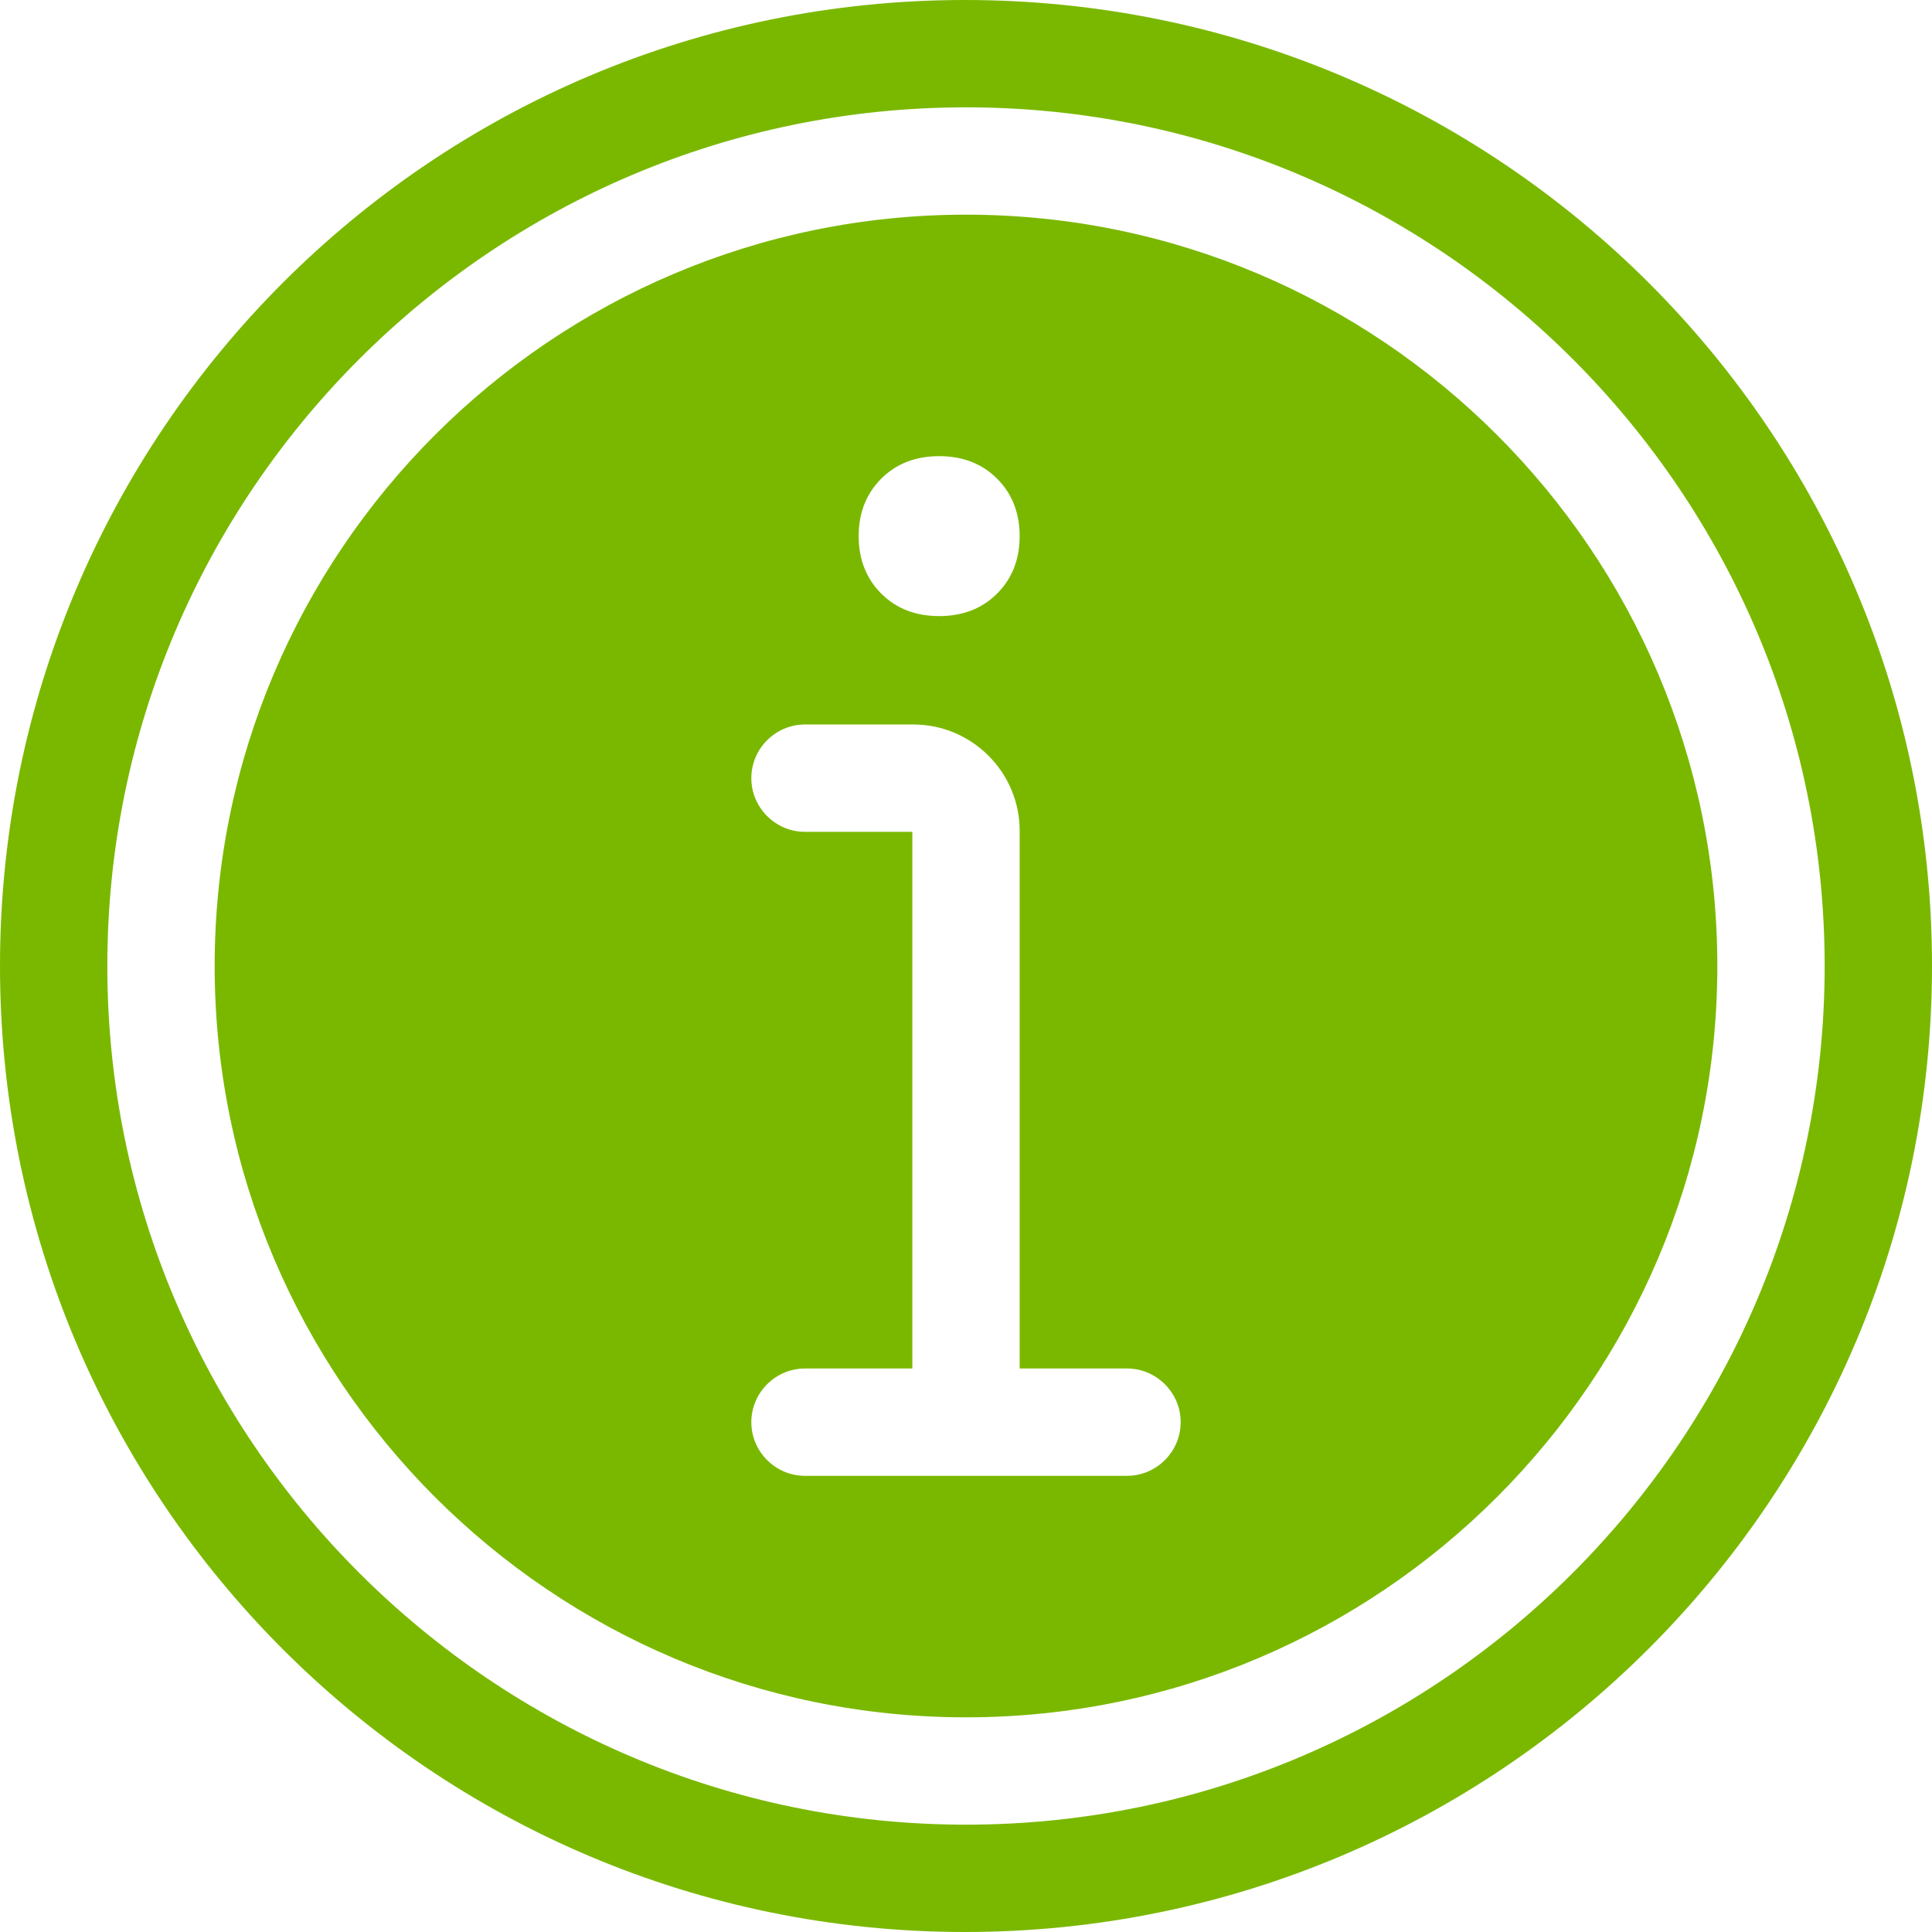
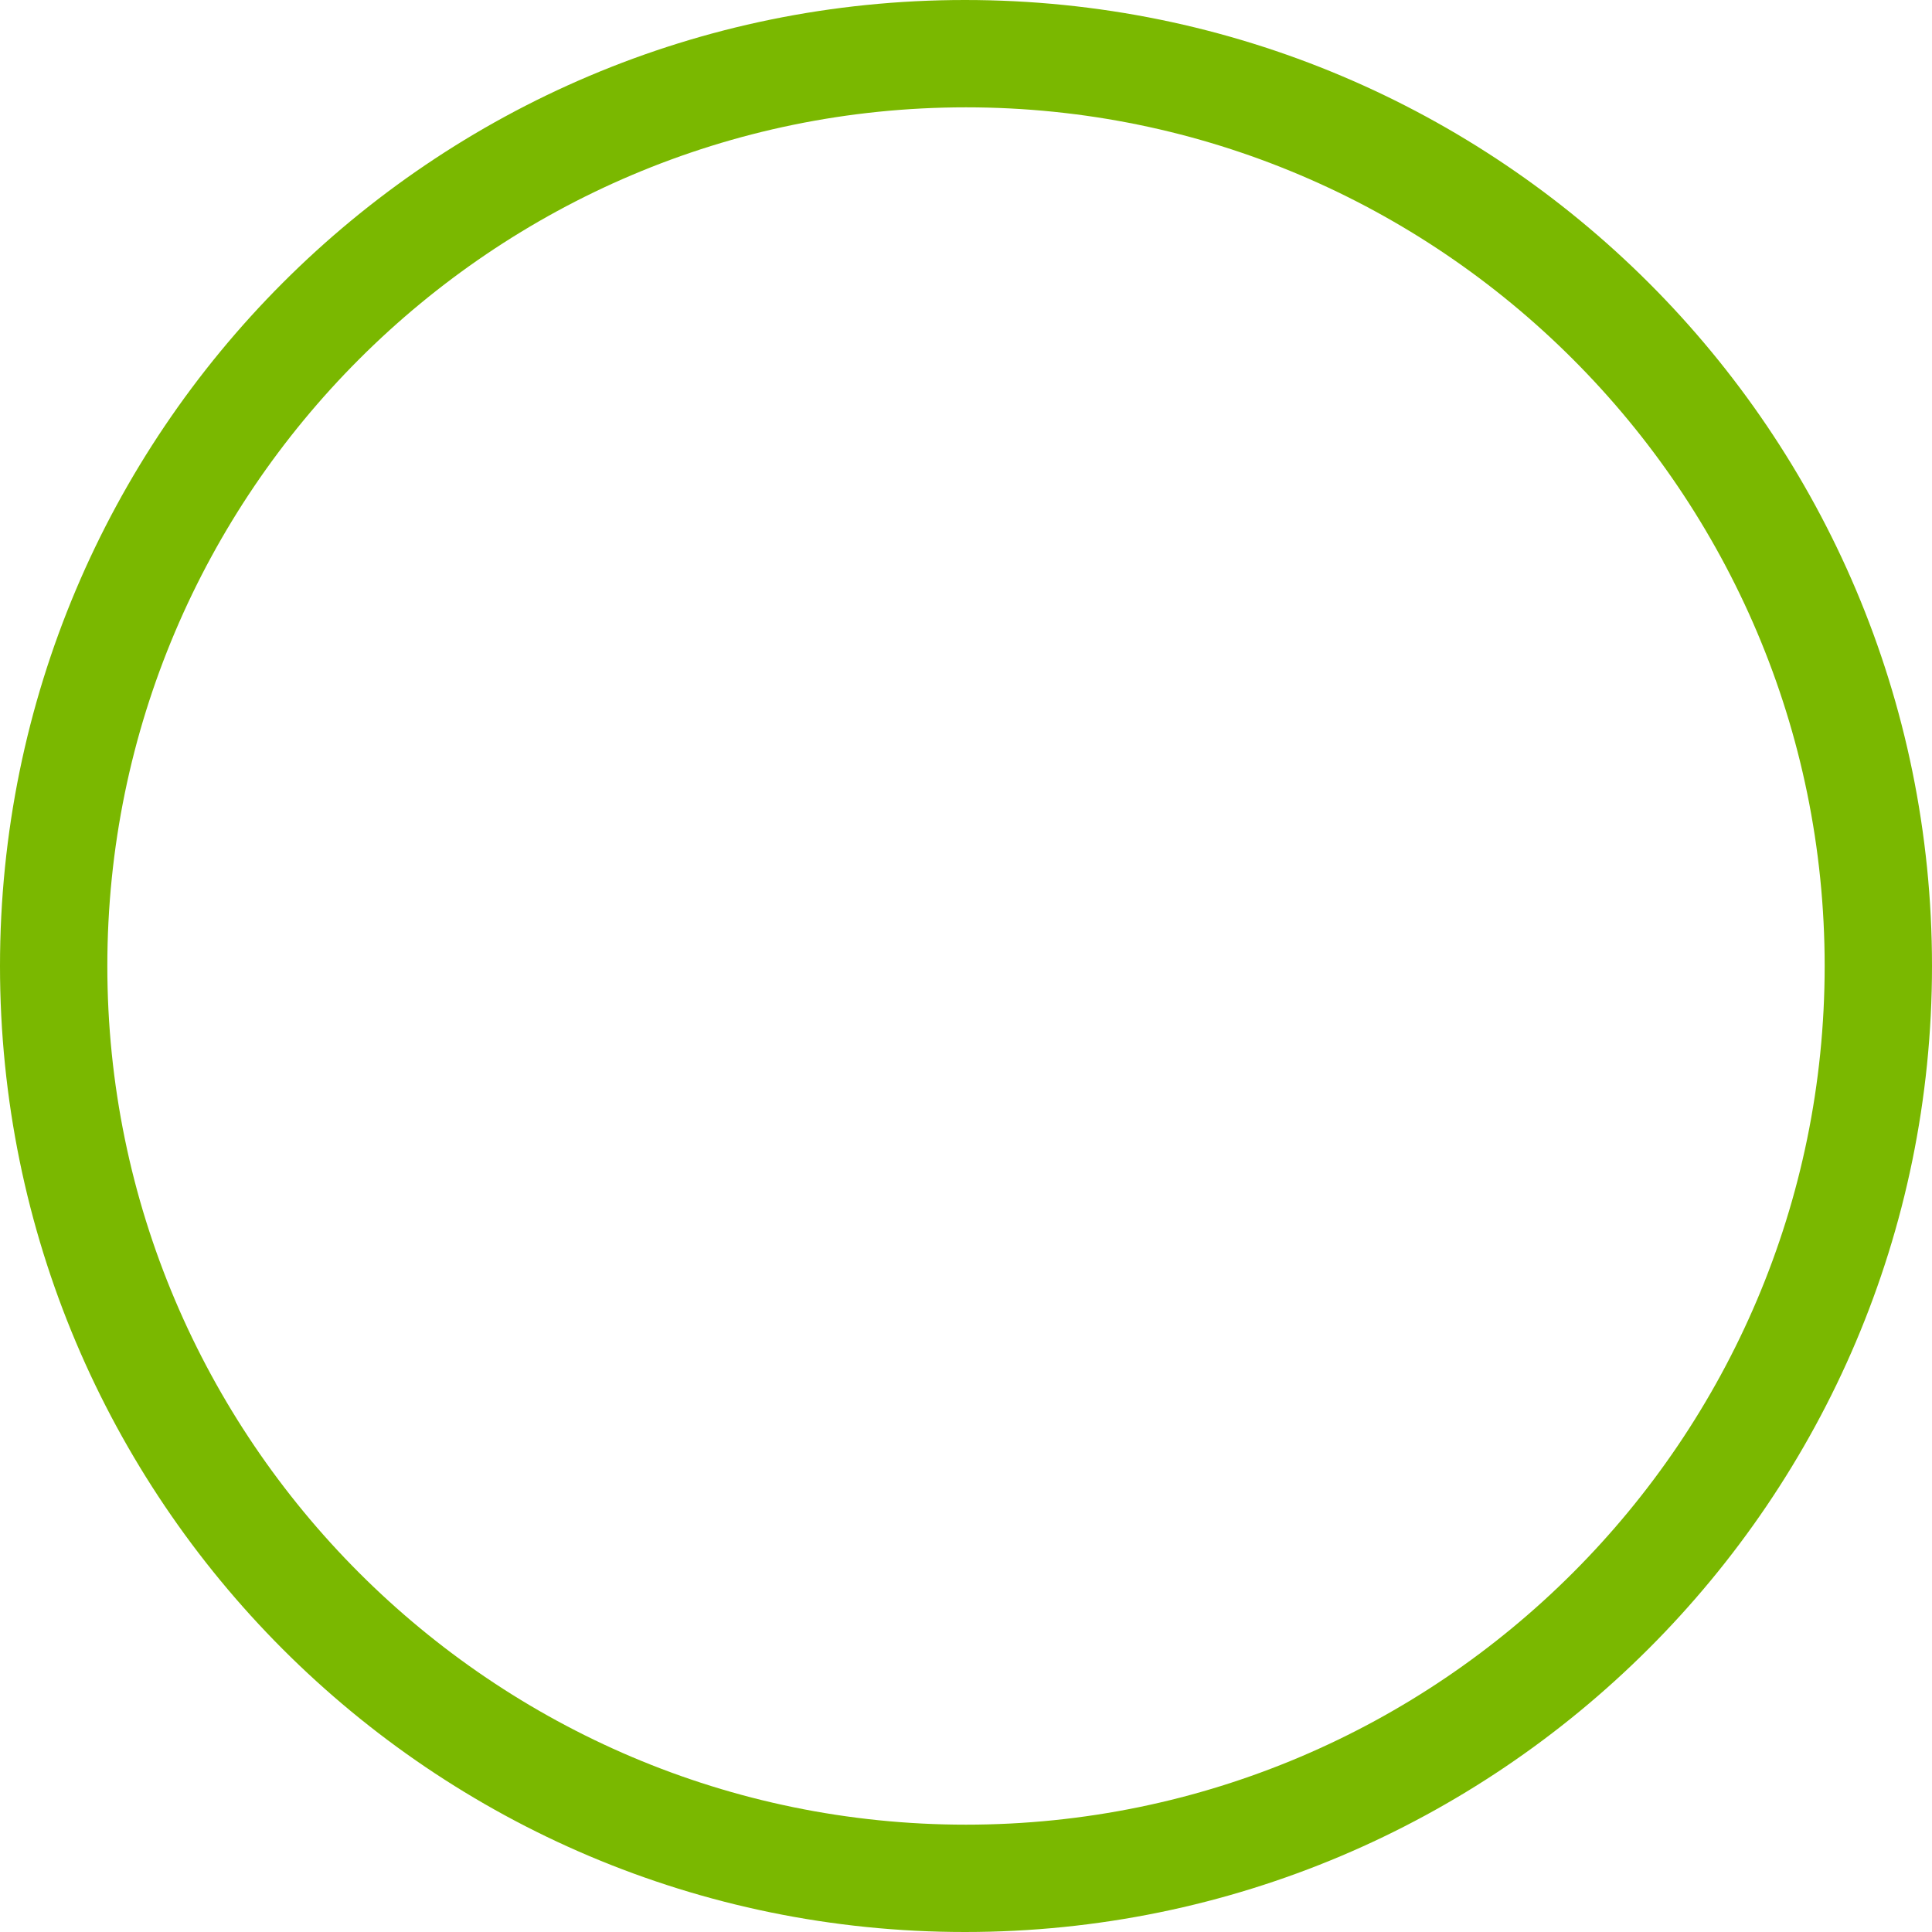
<svg xmlns="http://www.w3.org/2000/svg" xmlns:ns1="http://sodipodi.sourceforge.net/DTD/sodipodi-0.dtd" xmlns:ns2="http://www.inkscape.org/namespaces/inkscape" id="Layer_1" width="36" height="36" viewBox="0 0 36 36" version="1.1" ns1:docname="informatie.svg" ns2:version="1.1 (c68e22c387, 2021-05-23)">
  <defs id="defs9" />
  <path d="m17.98,0C8.05,0,0,8.06,0,18s8.05,18,17.98,18,18.02-8.06,18.02-18S27.94,0,17.98,0Zm.02,34c-8.82,0-16-7.18-16-16S9.18,2,18,2s16,7.18,16,16-7.18,16-16,16Z" id="path2" style="fill:#7ab800;fill-opacity:1" />
-   <path d="m18,4c-7.72,0-14,6.28-14,14s6.28,14,14,14,14-6.28,14-14-6.28-14-14-14Zm-1.58,4.92c.28-.28.64-.42,1.08-.42s.8.14,1.08.42.42.64.42,1.07-.14.79-.42,1.07c-.28.28-.64.42-1.08.42s-.8-.14-1.08-.42c-.28-.28-.42-.64-.42-1.07s.14-.79.42-1.07Zm4.58,18.58h-6c-.55,0-1-.45-1-1s.45-1,1-1h2v-10h-2c-.55,0-1-.45-1-1s.45-1,1-1h2.02c1.09,0,1.98.89,1.98,1.98v10.02h2c.55,0,1,.45,1,1s-.45,1-1,1Z" id="path4" style="fill:#7ab800;fill-opacity:1" />
</svg>